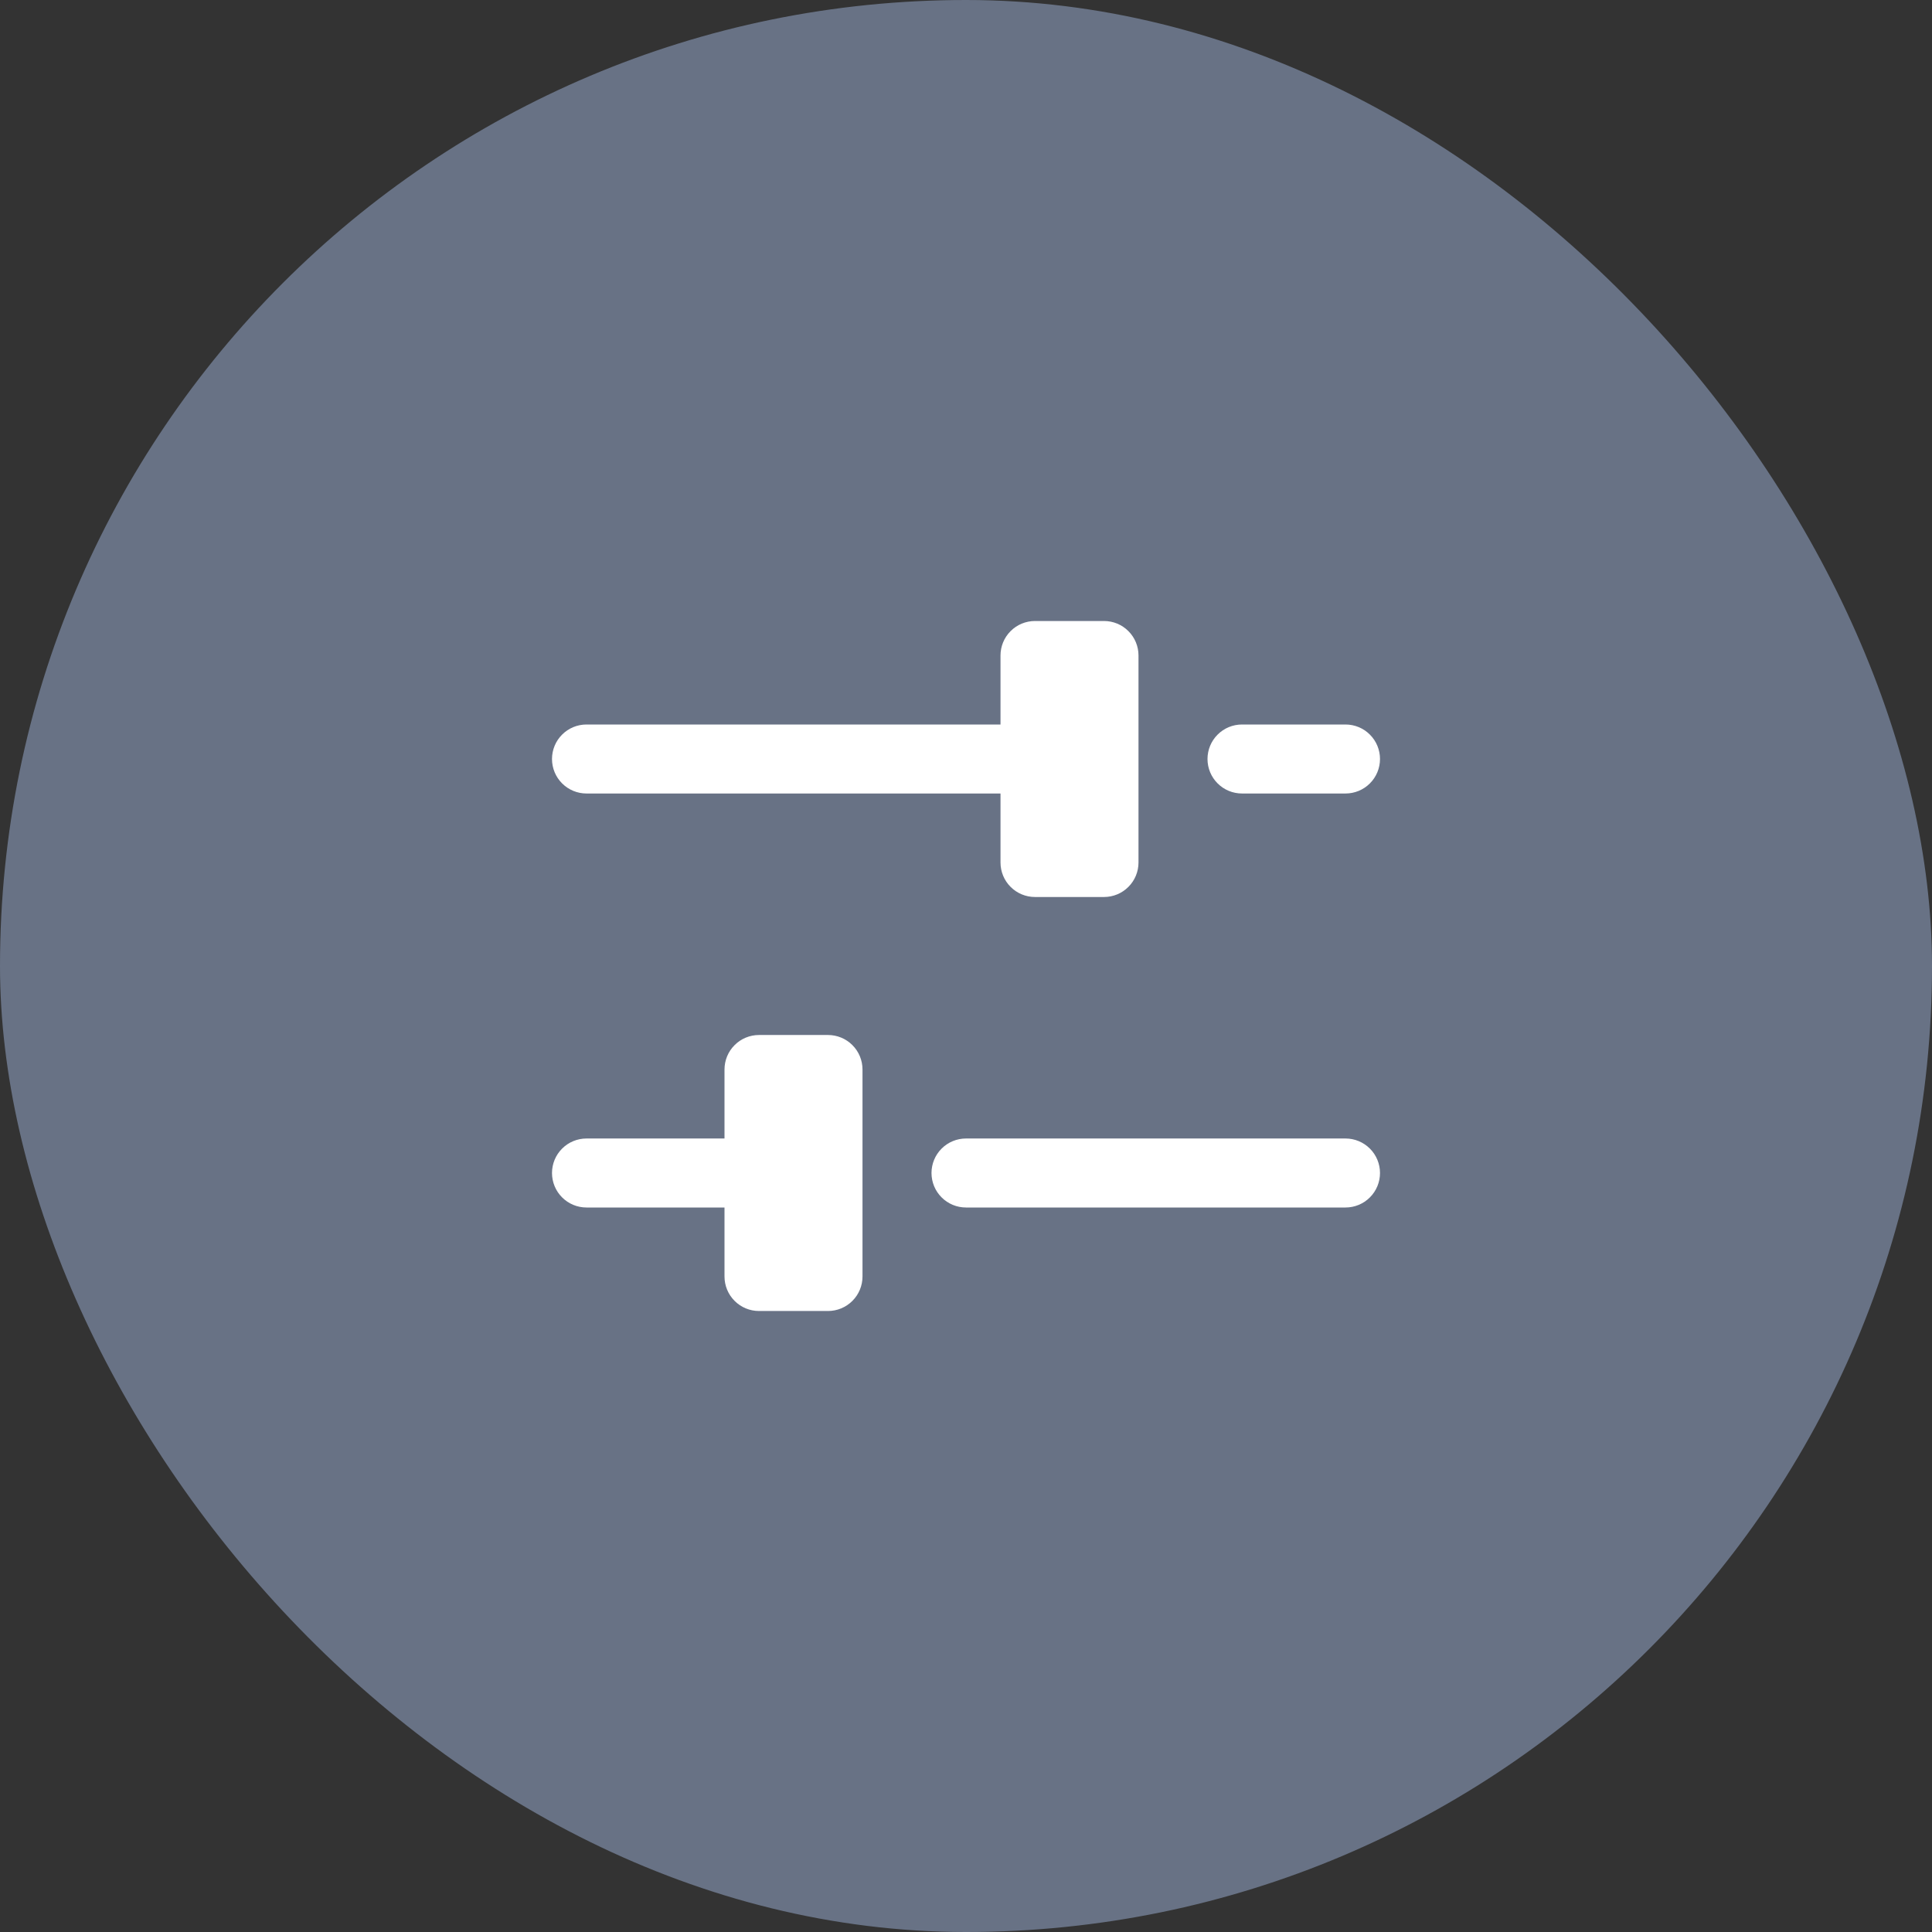
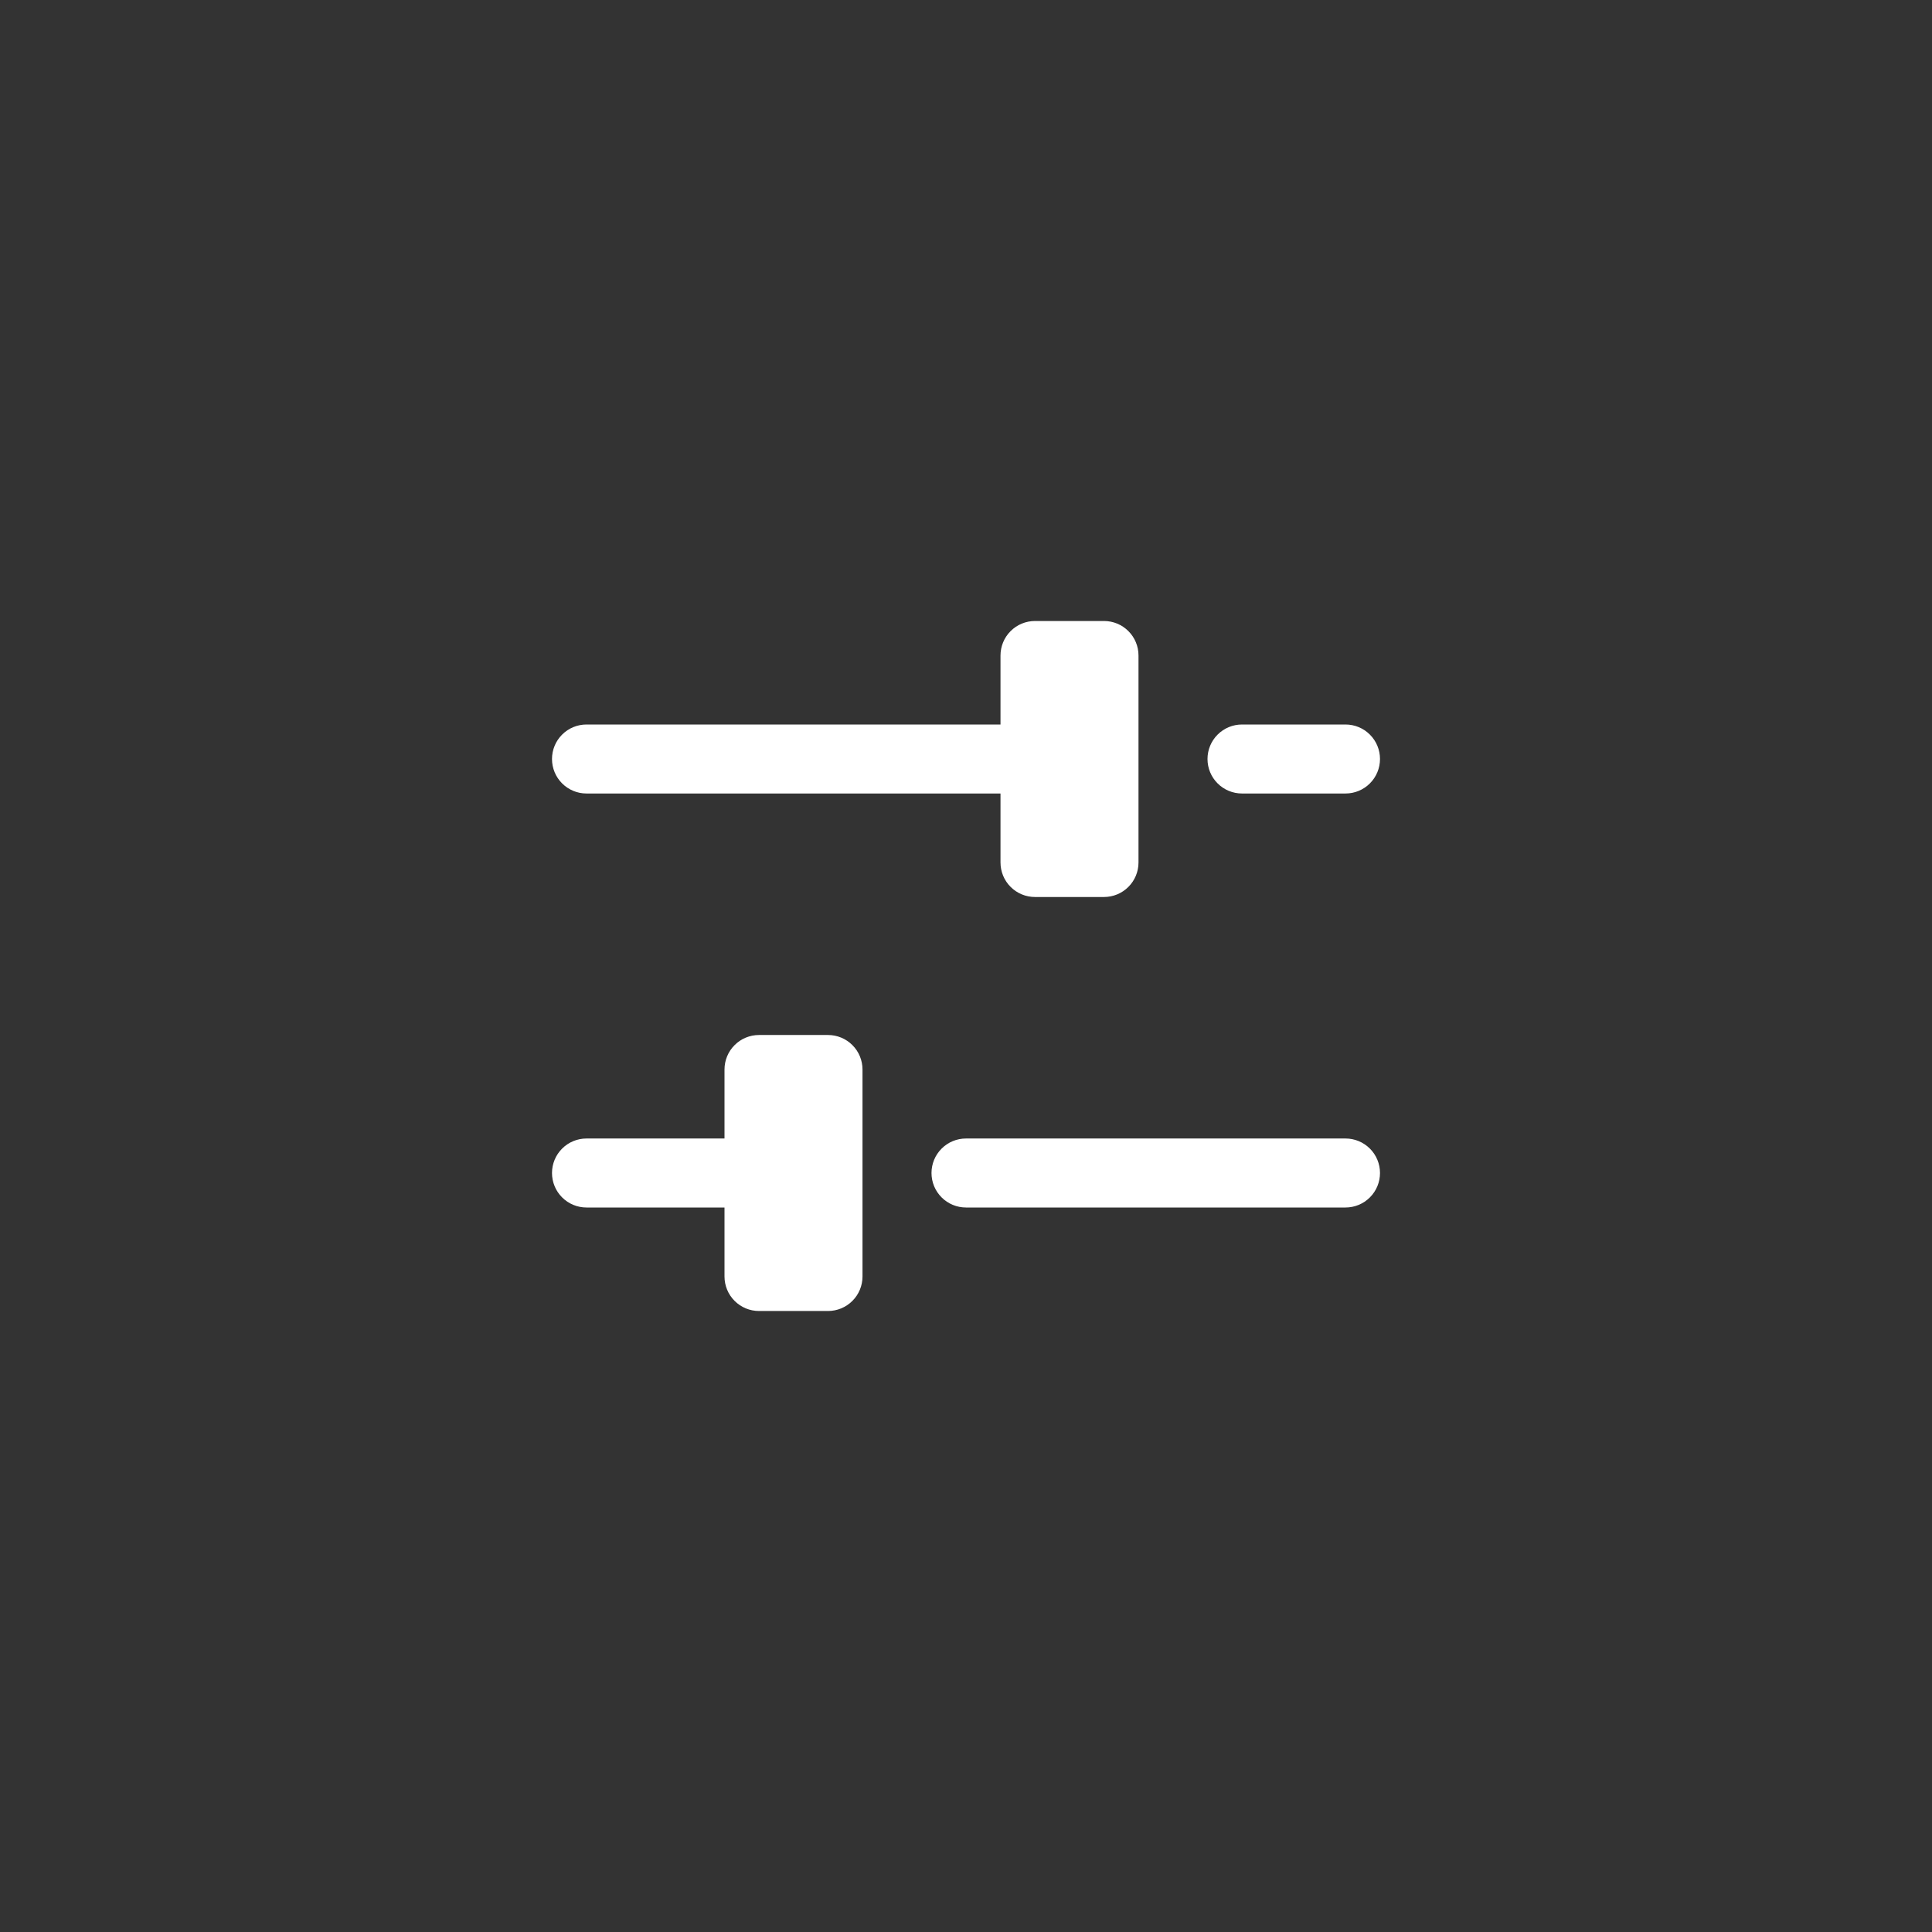
<svg xmlns="http://www.w3.org/2000/svg" width="56" height="56" viewBox="0 0 56 56" fill="none">
  <rect x="0" y="0" width="56" height="56" fill="#333333" stroke="none" />
-   <rect width="56" height="56" rx="28" fill="#687285" />
  <g clip-path="url(#clip0_25_770)">
    <path d="M35 22C35 21.735 35.105 21.48 35.293 21.293C35.48 21.105 35.735 21 36 21H39C39.265 21 39.52 21.105 39.707 21.293C39.895 21.48 40 21.735 40 22C40 22.265 39.895 22.52 39.707 22.707C39.52 22.895 39.265 23 39 23H36C35.735 23 35.48 22.895 35.293 22.707C35.105 22.52 35 22.265 35 22ZM17 23H29V25C29 25.265 29.105 25.52 29.293 25.707C29.48 25.895 29.735 26 30 26H32C32.265 26 32.52 25.895 32.707 25.707C32.895 25.52 33 25.265 33 25V19C33 18.735 32.895 18.48 32.707 18.293C32.52 18.105 32.265 18 32 18H30C29.735 18 29.48 18.105 29.293 18.293C29.105 18.48 29 18.735 29 19V21H17C16.735 21 16.48 21.105 16.293 21.293C16.105 21.48 16 21.735 16 22C16 22.265 16.105 22.52 16.293 22.707C16.48 22.895 16.735 23 17 23ZM39 33H28C27.735 33 27.48 33.105 27.293 33.293C27.105 33.48 27 33.735 27 34C27 34.265 27.105 34.52 27.293 34.707C27.48 34.895 27.735 35 28 35H39C39.265 35 39.52 34.895 39.707 34.707C39.895 34.52 40 34.265 40 34C40 33.735 39.895 33.48 39.707 33.293C39.52 33.105 39.265 33 39 33ZM24 30H22C21.735 30 21.48 30.105 21.293 30.293C21.105 30.48 21 30.735 21 31V33H17C16.735 33 16.48 33.105 16.293 33.293C16.105 33.48 16 33.735 16 34C16 34.265 16.105 34.52 16.293 34.707C16.48 34.895 16.735 35 17 35H21V37C21 37.265 21.105 37.52 21.293 37.707C21.48 37.895 21.735 38 22 38H24C24.265 38 24.52 37.895 24.707 37.707C24.895 37.52 25 37.265 25 37V31C25 30.735 24.895 30.48 24.707 30.293C24.52 30.105 24.265 30 24 30Z" fill="white" />
  </g>
  <defs>
    <clipPath id="clip0_25_770">
      <rect width="32" height="32" fill="white" transform="translate(12 12)" />
    </clipPath>
  </defs>
</svg>